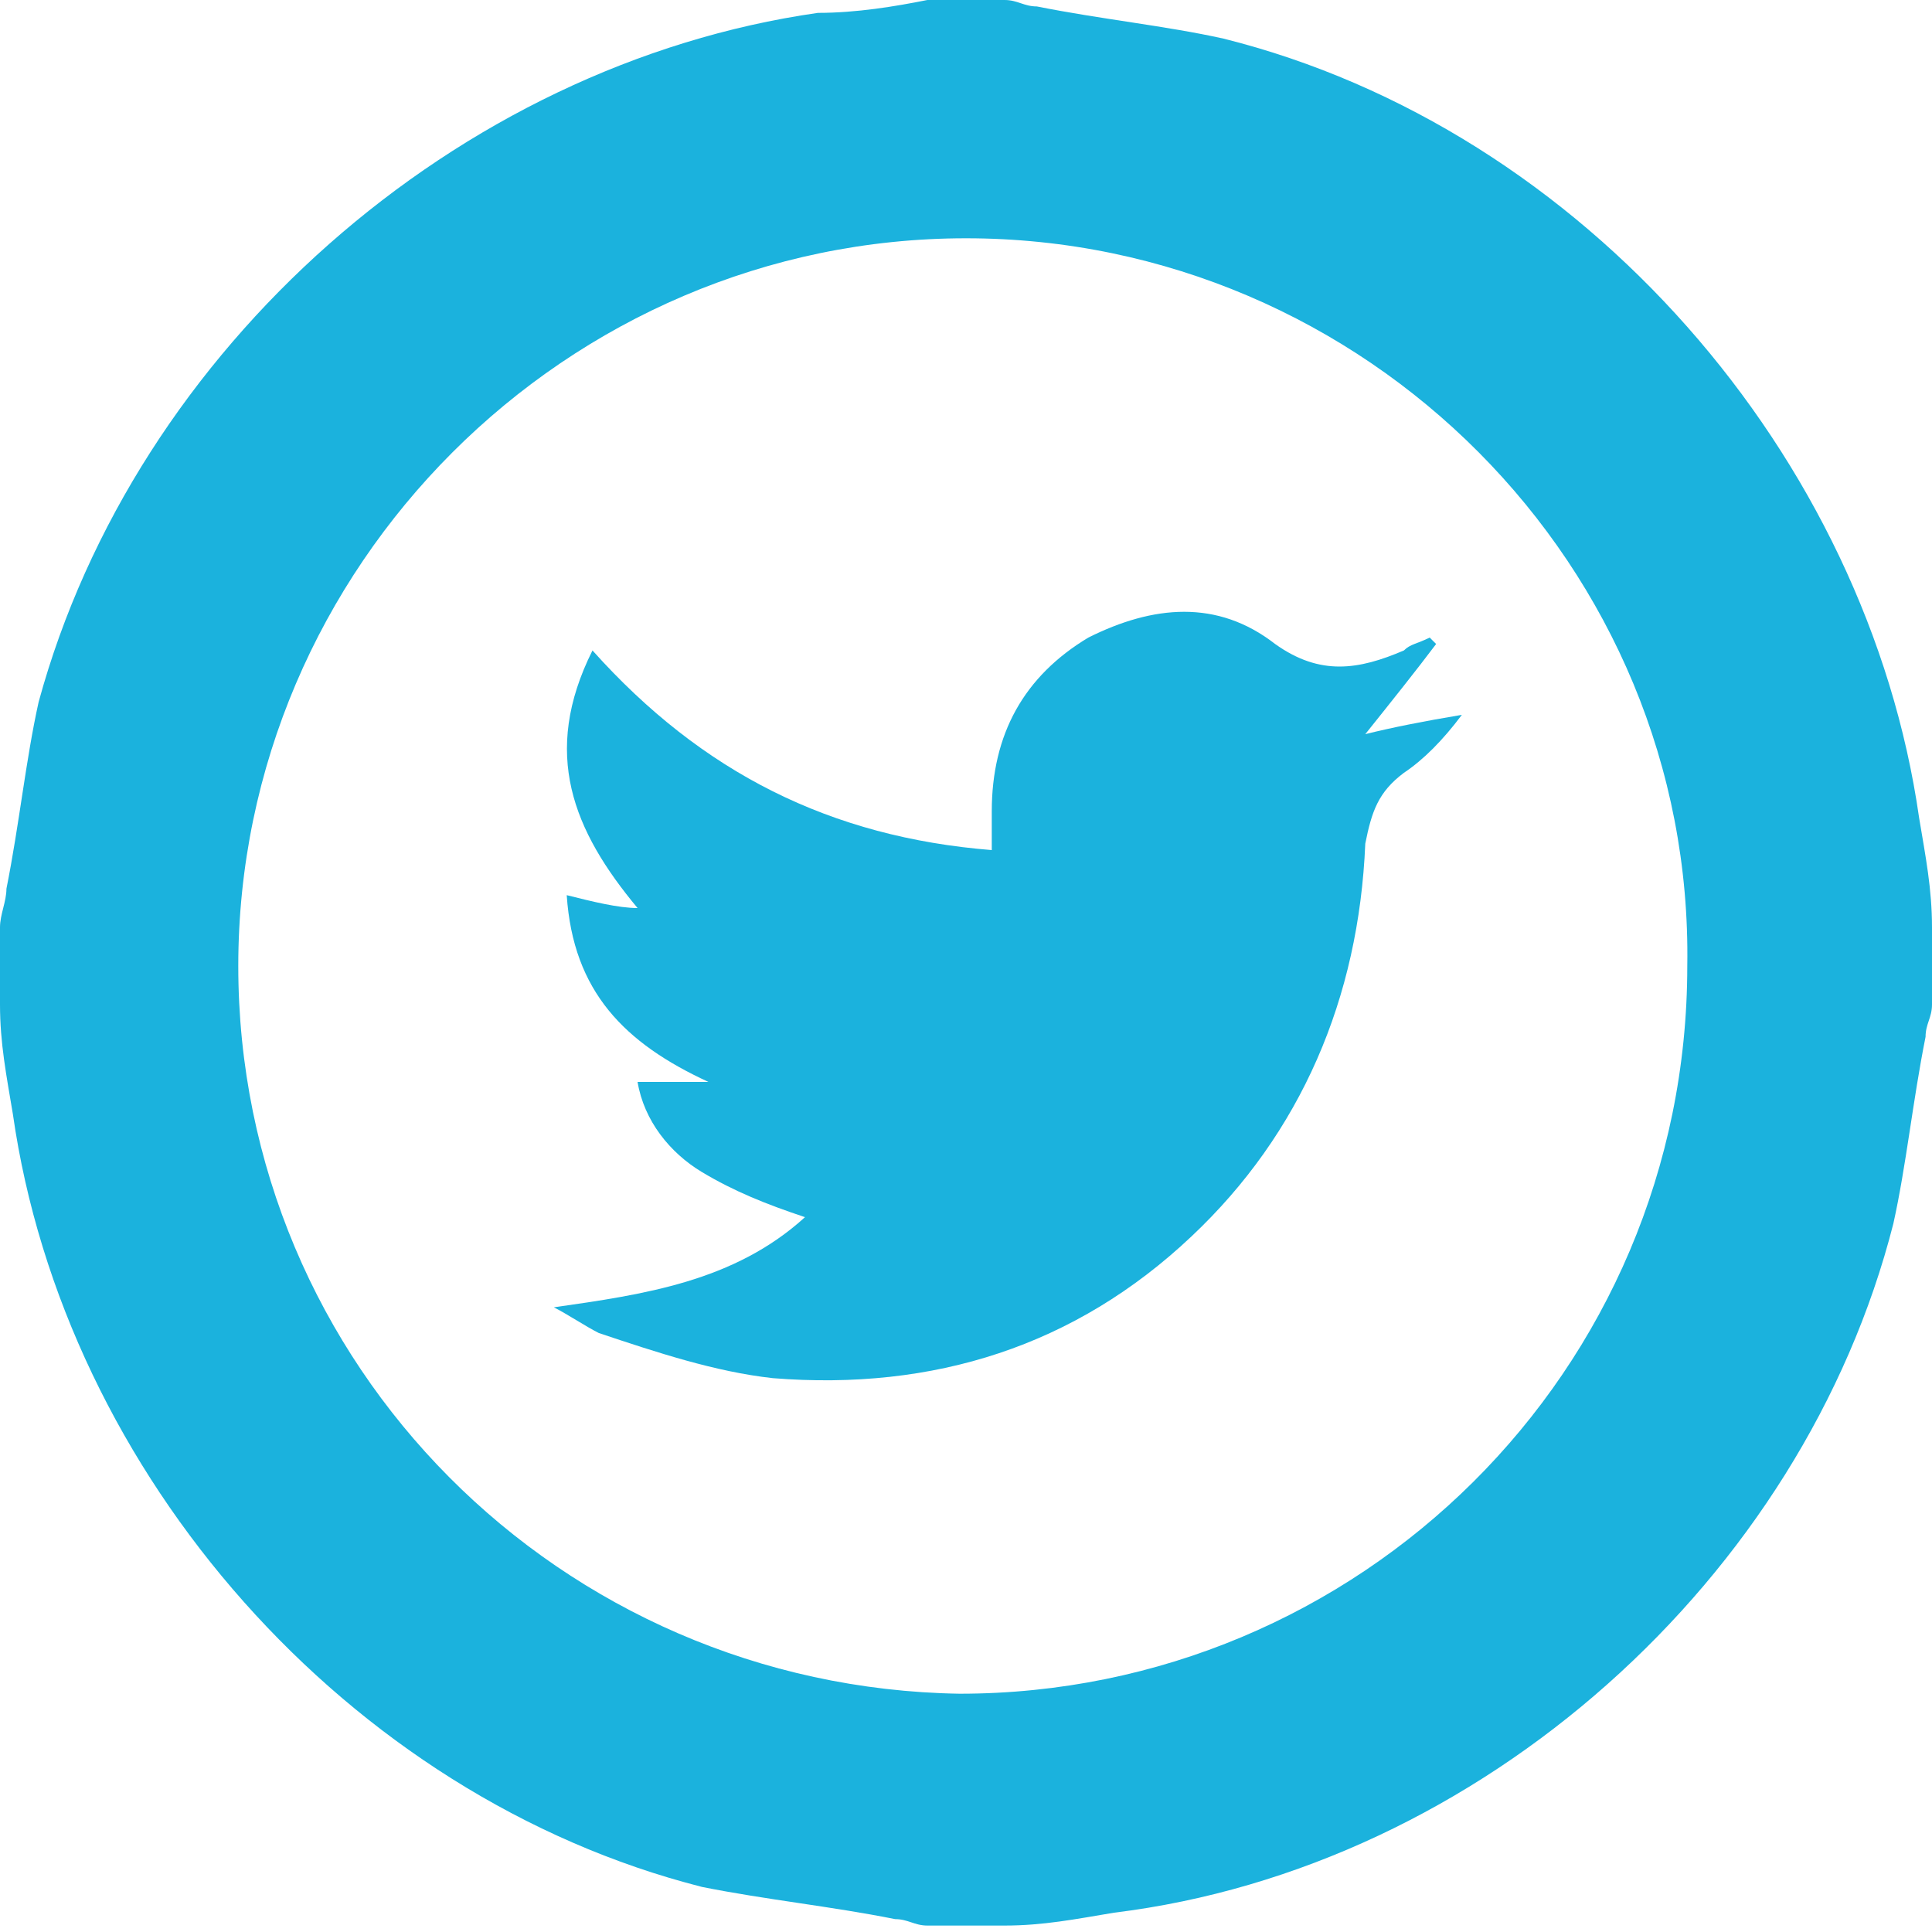
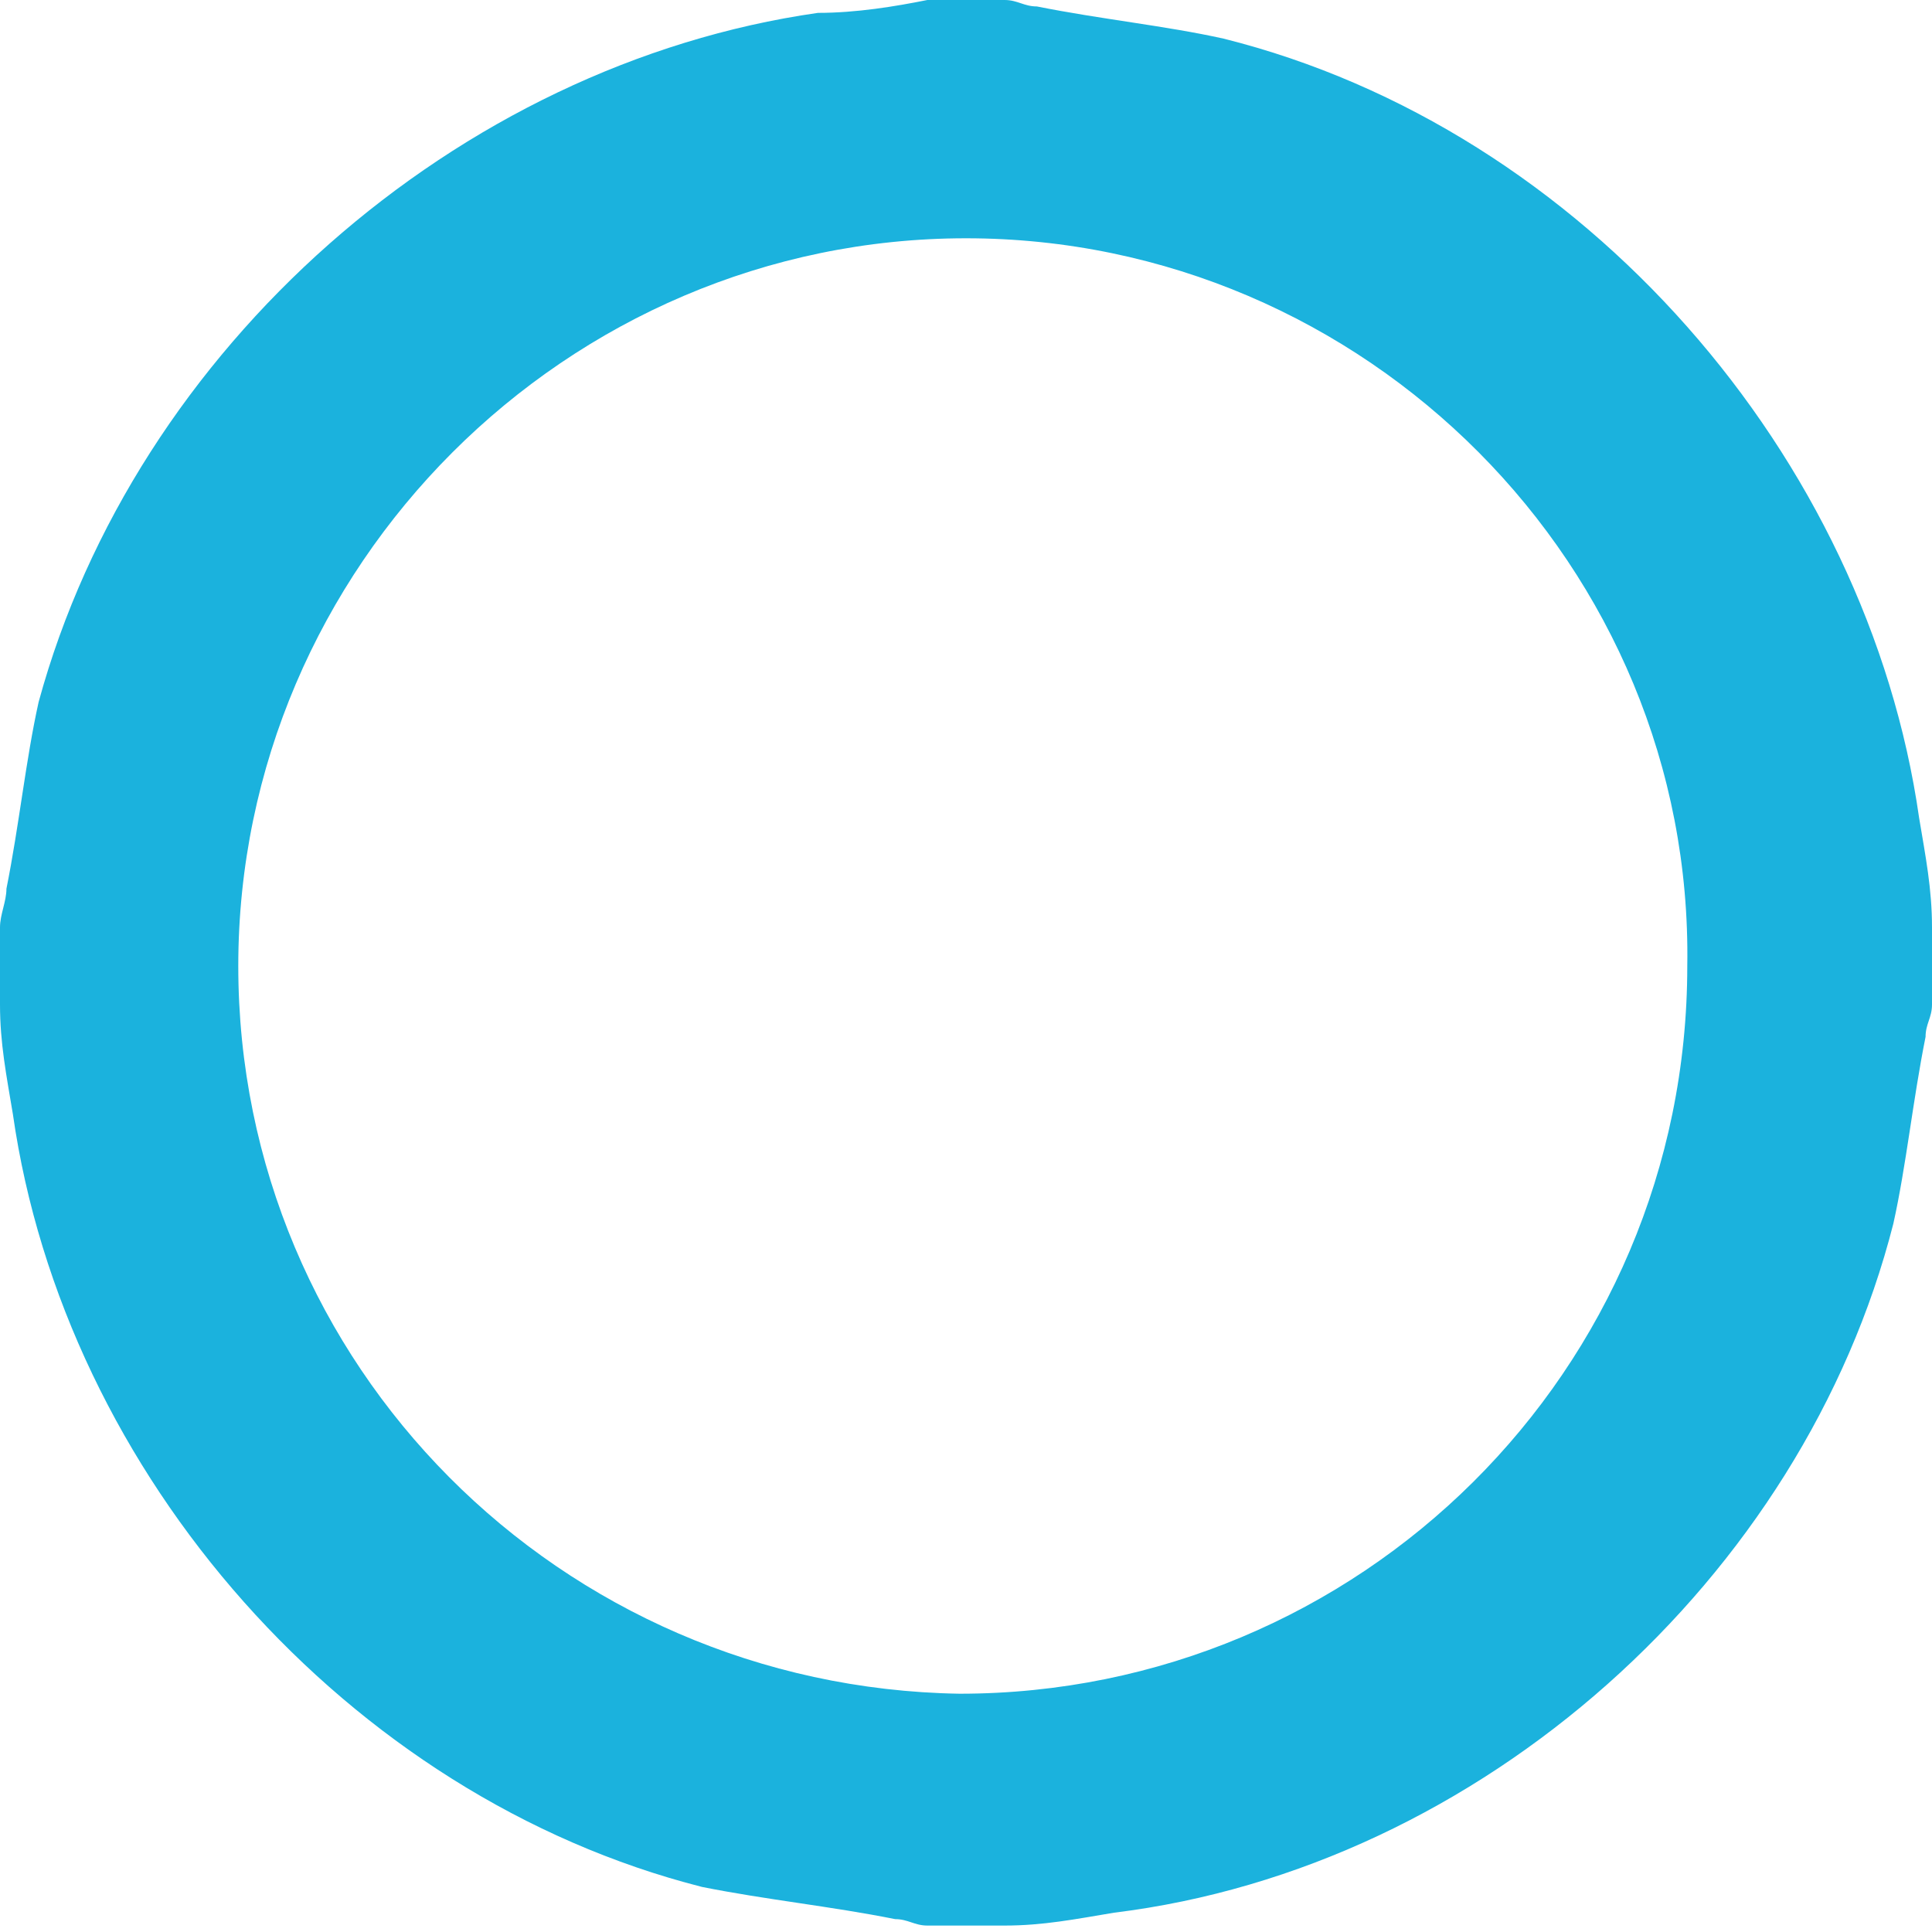
<svg xmlns="http://www.w3.org/2000/svg" version="1.1" id="レイヤー_1" x="0px" y="0px" viewBox="0 0 30 30" style="enable-background:new 0 0 30 30;" xml:space="preserve">
  <style type="text/css">
	.st0{fill:#1BB2DD;}
</style>
  <path class="st0" d="M14.4,0c0.4,0,0.8,0,1.2,0c0.2,0,0.3,0.1,0.5,0.1c1,0.2,2,0.3,2.9,0.5C24.6,2,29,7.1,29.8,12.7  c0.1,0.6,0.2,1.1,0.2,1.7c0,0.4,0,0.8,0,1.2c0,0.2-0.1,0.3-0.1,0.5c-0.2,1-0.3,2-0.5,2.9C28,24.5,23,29,17.3,29.7  c-0.6,0.1-1.1,0.2-1.7,0.2c-0.4,0-0.8,0-1.2,0c-0.2,0-0.3-0.1-0.5-0.1c-1-0.2-2-0.3-3-0.5c-5.5-1.4-9.9-6.4-10.7-12  C0.1,16.7,0,16.2,0,15.6c0-0.4,0-0.8,0-1.2c0-0.2,0.1-0.4,0.1-0.6c0.2-1,0.3-2,0.5-2.9C2.1,5.4,7.1,1,12.7,0.2  C13.3,0.2,13.9,0.1,14.4,0z M15,3.7C8.8,3.7,3.7,8.8,3.7,15s5,11.2,11.2,11.3c6.2,0,11.3-5,11.3-11.3C26.3,8.8,21.2,3.7,15,3.7z" />
-   <path class="st0" d="M8.6,20.3c1.4-0.2,2.8-0.4,3.9-1.4c-0.6-0.2-1.1-0.4-1.6-0.7c-0.5-0.3-0.9-0.8-1-1.4c0.4,0,0.8,0,1.1,0  c-1.3-0.6-2.1-1.4-2.2-2.9c0.4,0.1,0.8,0.2,1.1,0.2c-1-1.2-1.5-2.4-0.7-4c1.7,1.9,3.7,2.9,6.2,3.1c0-0.2,0-0.4,0-0.6  c0-1.2,0.5-2.1,1.5-2.7c1-0.5,2-0.6,2.9,0.1c0.7,0.5,1.3,0.4,2,0.1C21.9,10,22,10,22.2,9.9l0.1,0.1c-0.3,0.4-0.7,0.9-1.1,1.4  c0.4-0.1,0.9-0.2,1.5-0.3c-0.3,0.4-0.6,0.7-0.9,0.9c-0.4,0.3-0.5,0.6-0.6,1.1c-0.1,2.4-1,4.5-2.7,6.1c-1.8,1.7-4,2.4-6.5,2.2  c-0.9-0.1-1.8-0.4-2.7-0.7C9.1,20.6,8.8,20.4,8.6,20.3z" />
</svg>